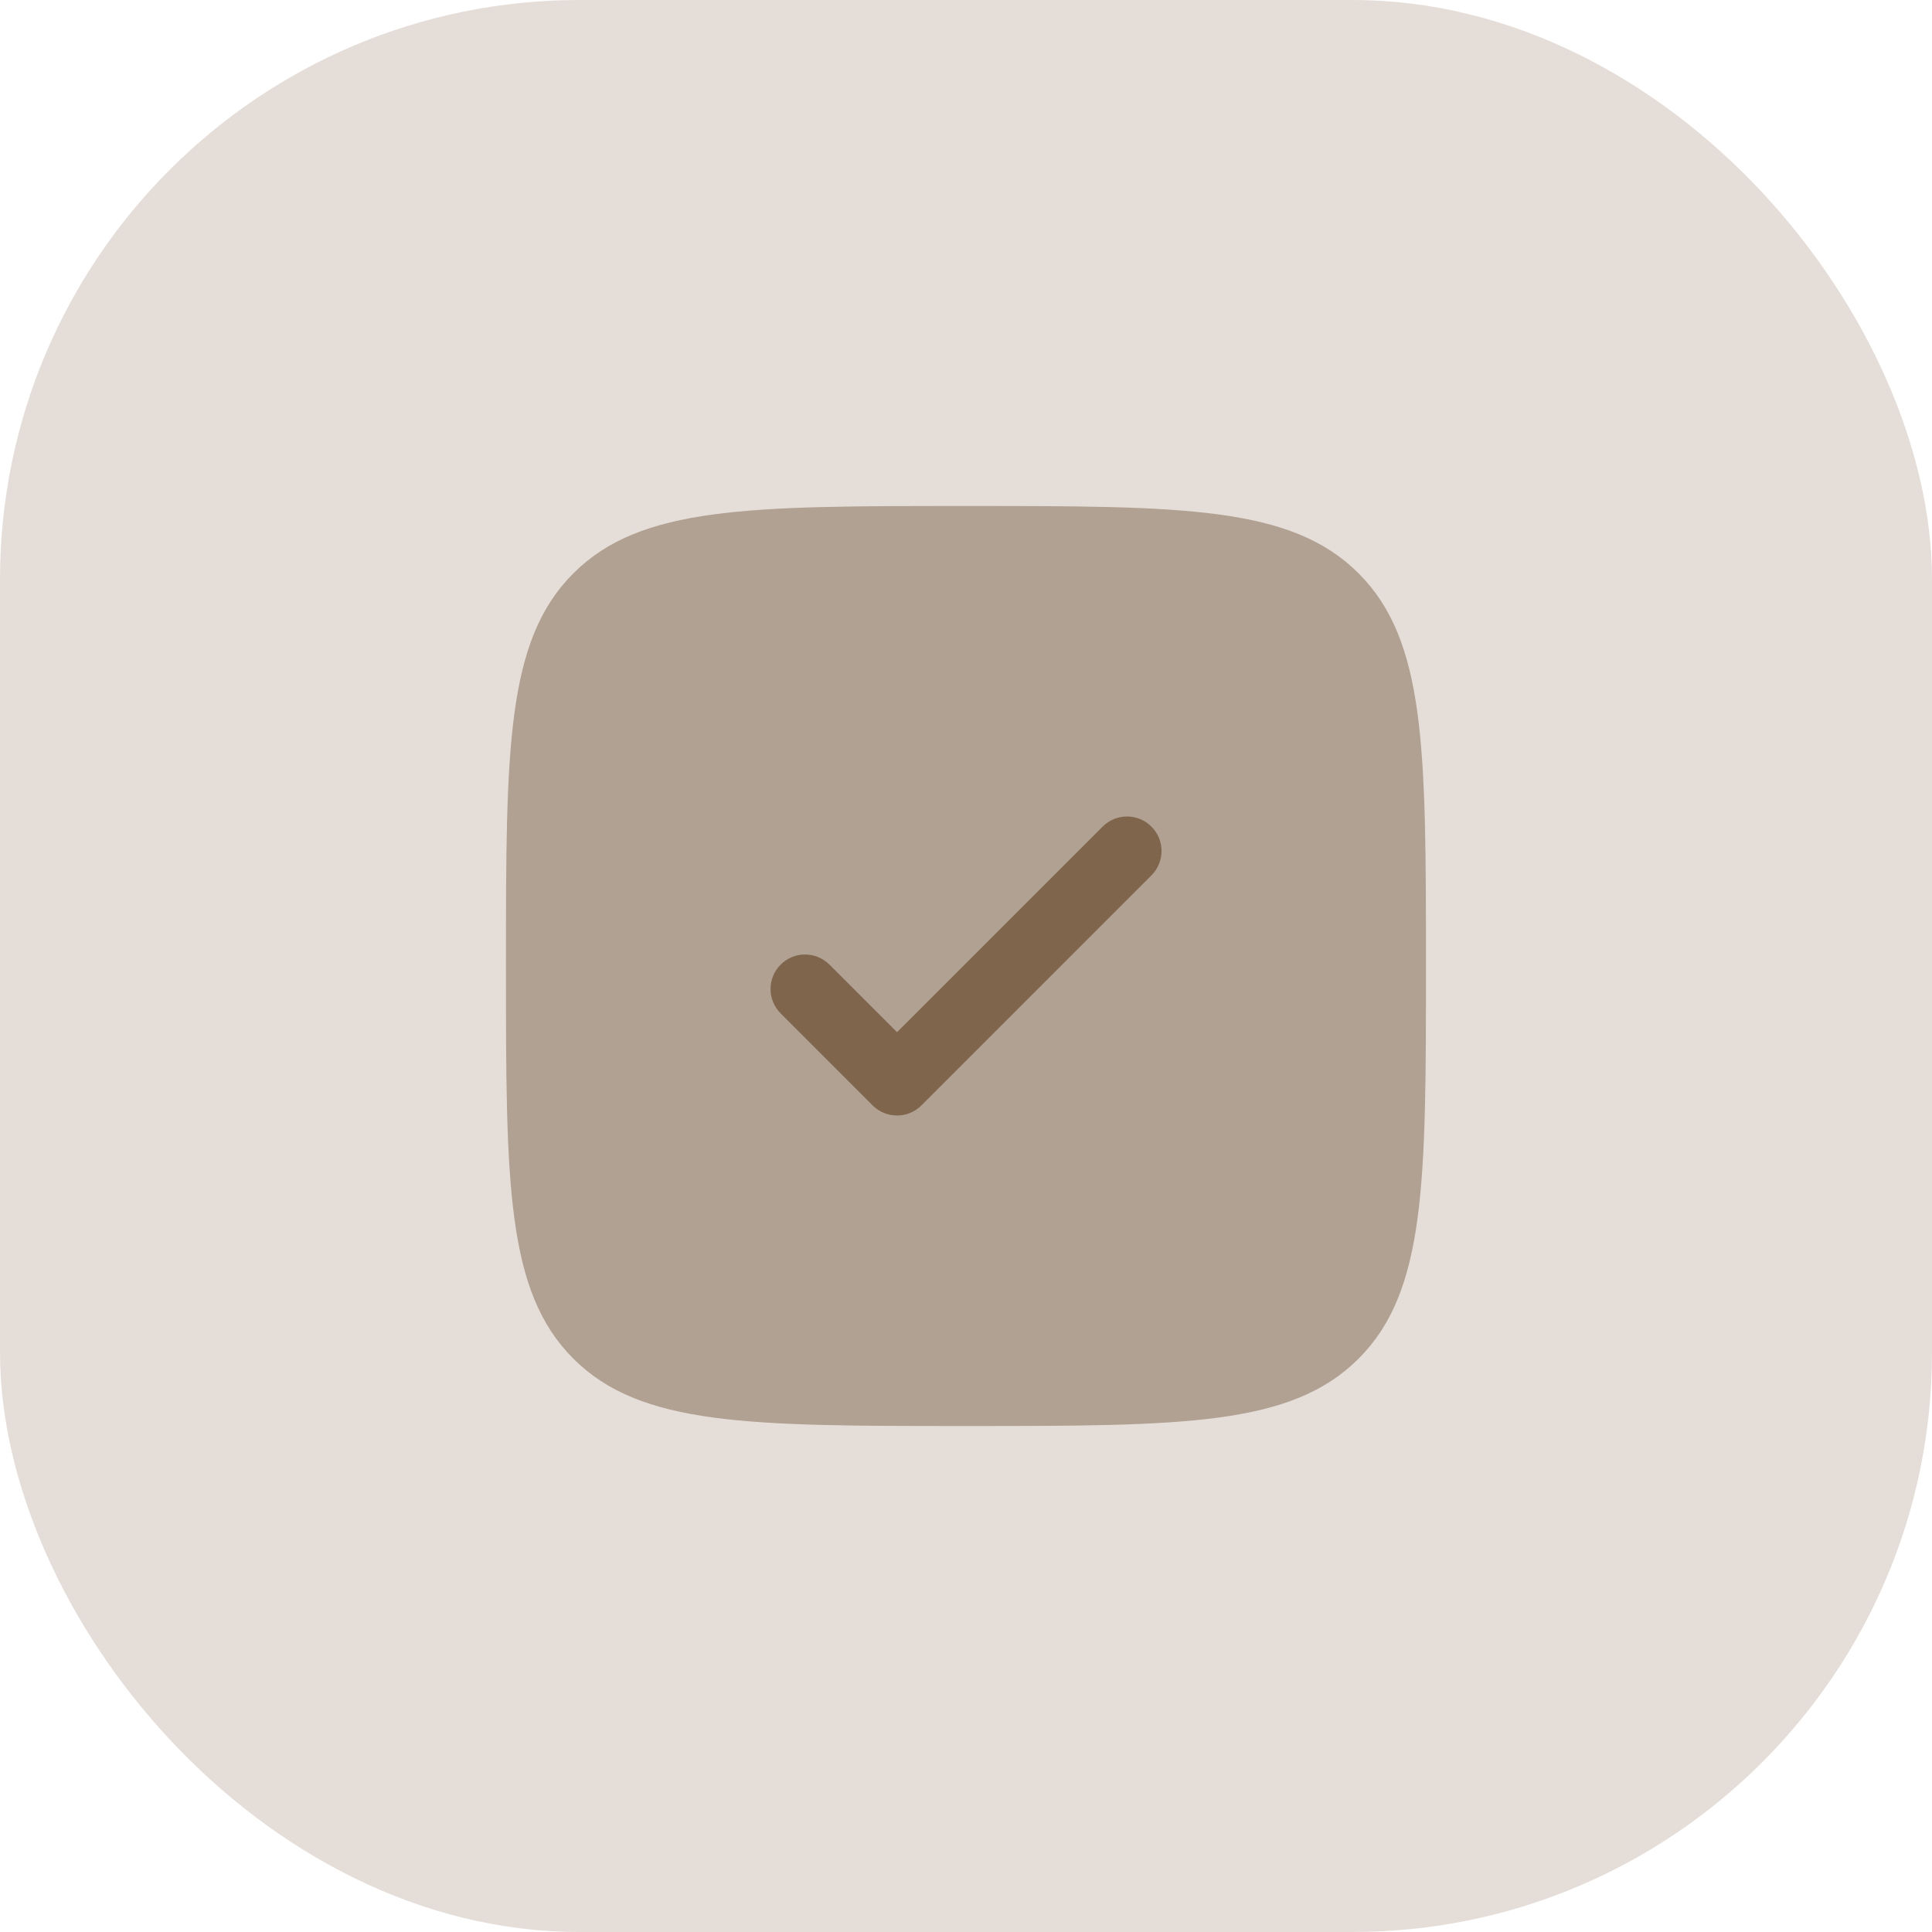
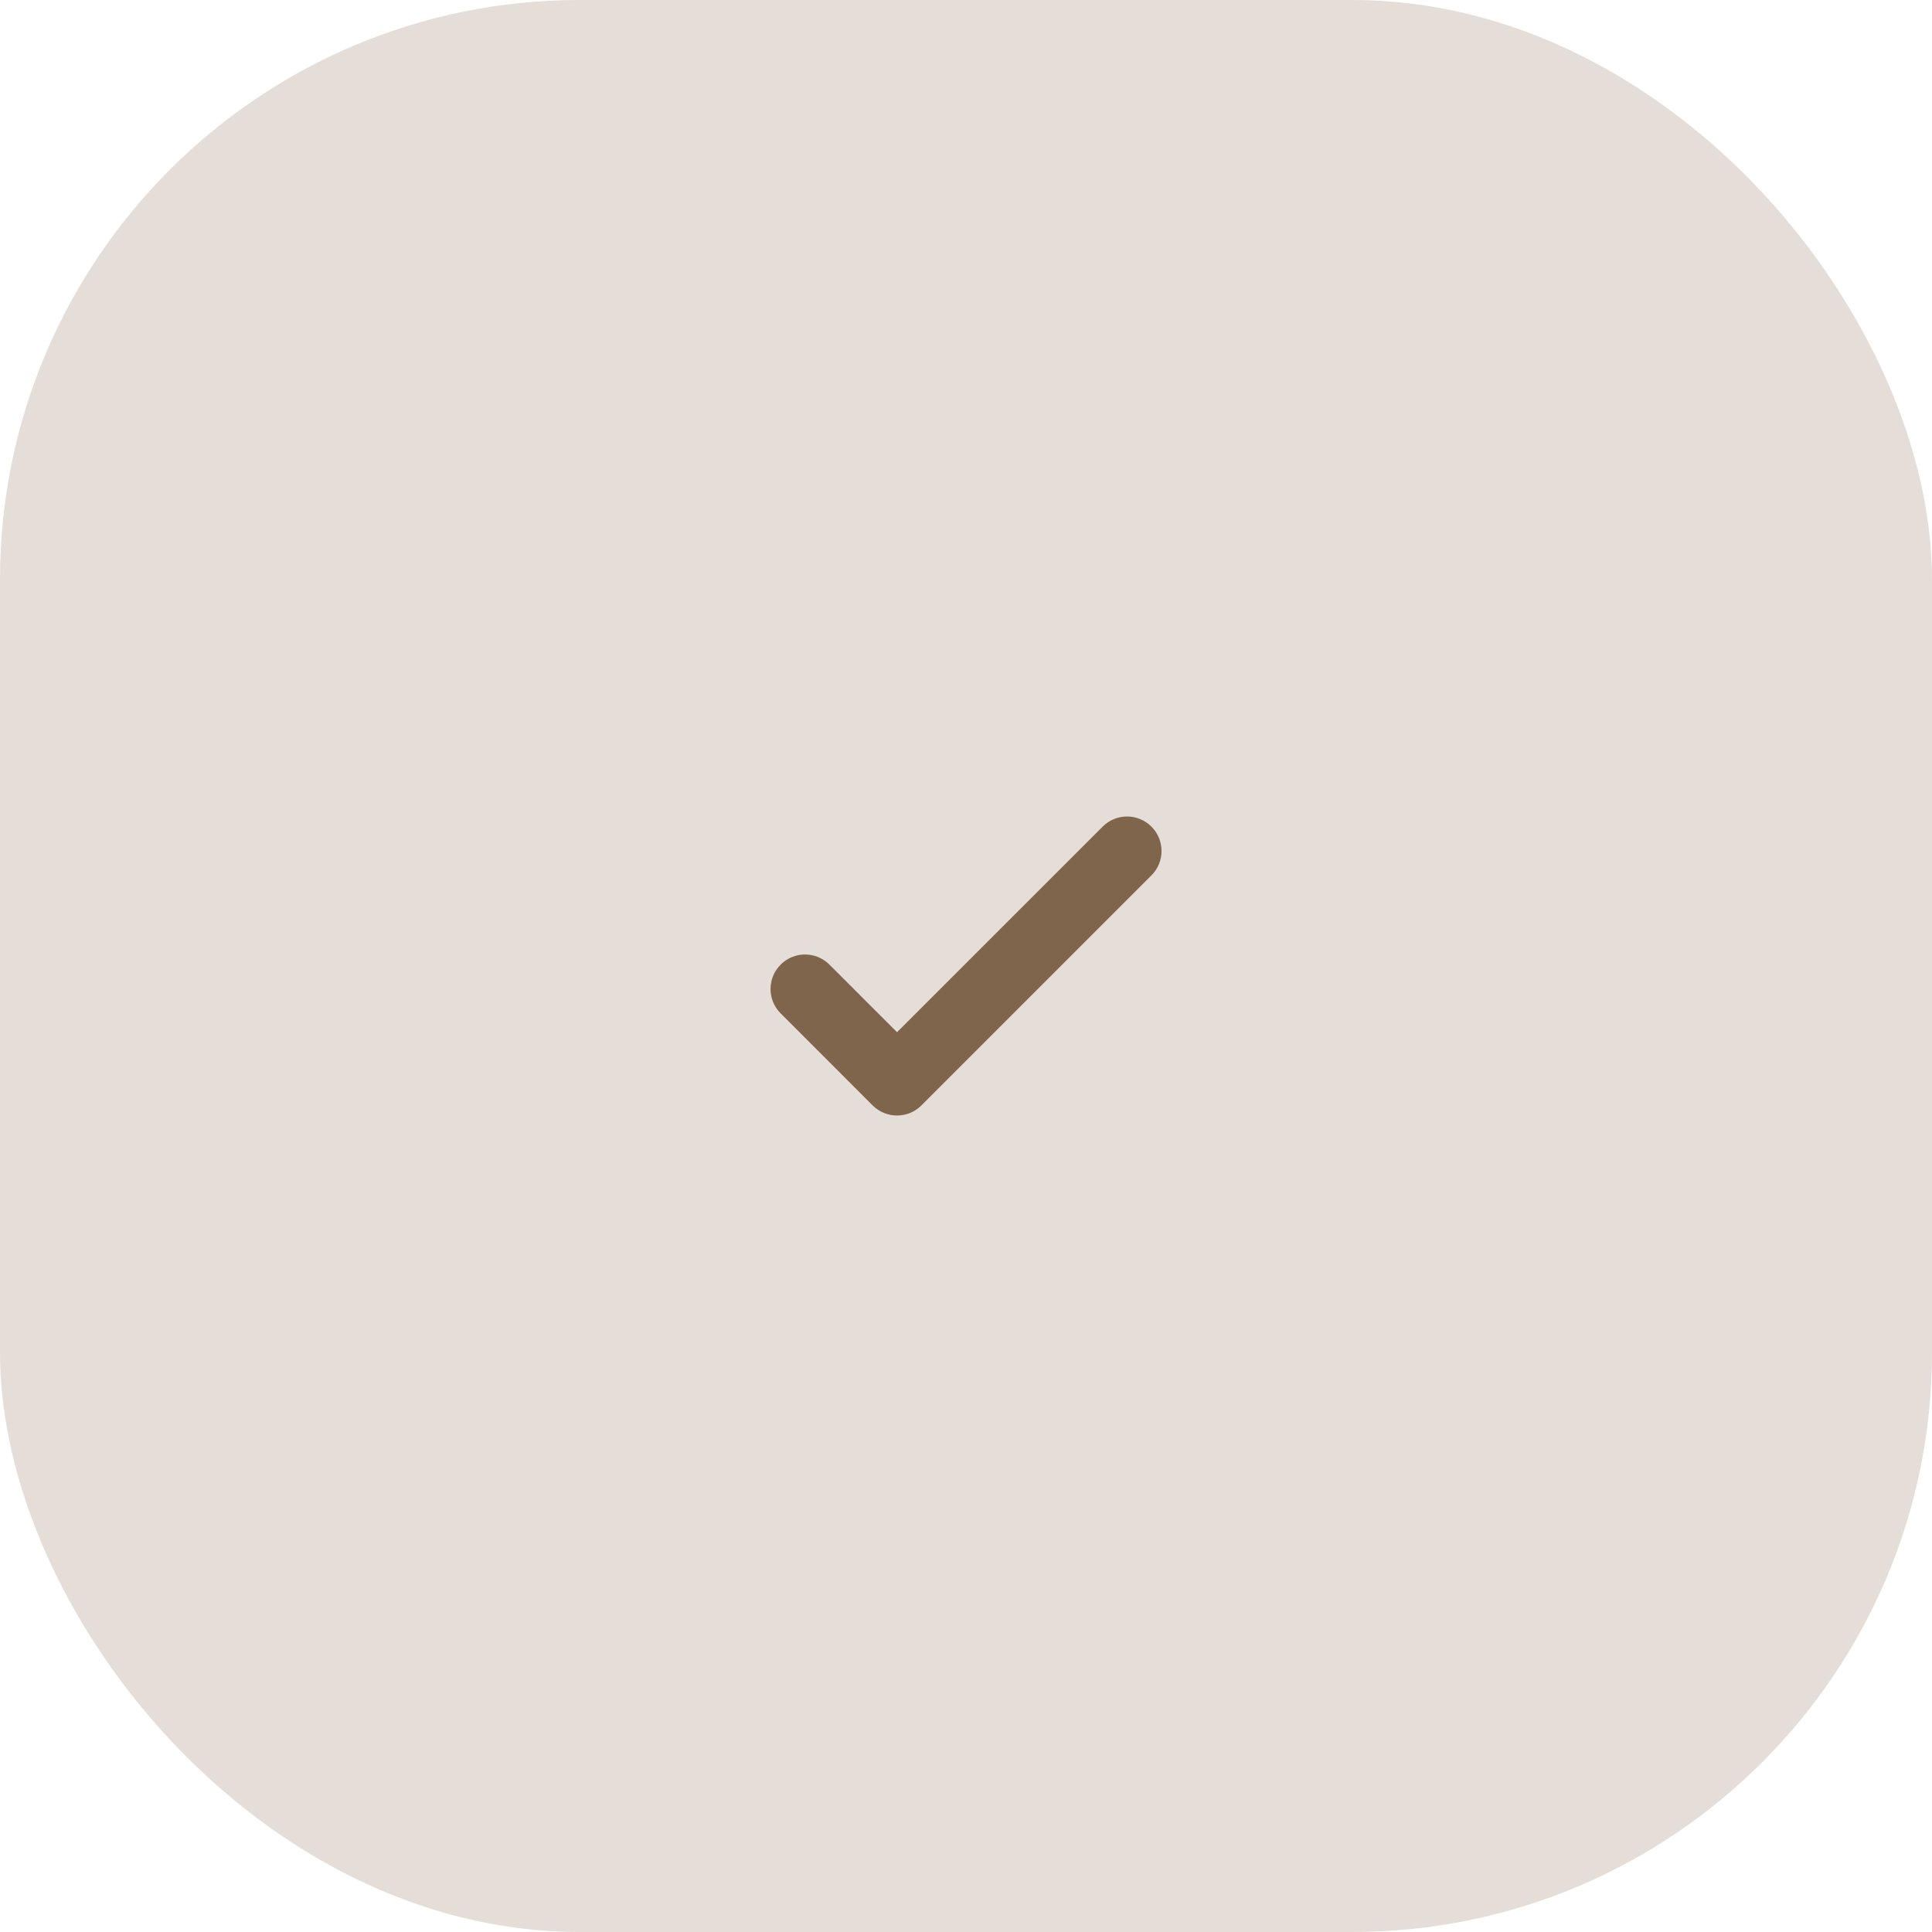
<svg xmlns="http://www.w3.org/2000/svg" width="70" height="70" viewBox="0 0 70 70" fill="none">
  <rect width="70" height="70" rx="21" fill="#E5DED8" />
-   <path opacity="0.5" d="M34.999 51.667C27.142 51.667 23.214 51.667 20.773 49.226C18.332 46.785 18.332 42.857 18.332 35C18.332 27.143 18.332 23.215 20.773 20.774C23.214 18.333 27.142 18.333 34.999 18.333C42.855 18.333 46.784 18.333 49.225 20.774C51.665 23.215 51.665 27.143 51.665 35C51.665 42.857 51.665 46.785 49.225 49.226C46.784 51.667 42.855 51.667 34.999 51.667Z" fill="#7F654C" />
  <path d="M41.718 29.95C42.207 30.438 42.207 31.229 41.718 31.717L33.385 40.051C32.897 40.539 32.106 40.539 31.617 40.051L28.284 36.717C27.796 36.229 27.796 35.438 28.284 34.95C28.772 34.461 29.564 34.461 30.052 34.95L32.501 37.399L39.951 29.95C40.439 29.461 41.23 29.461 41.718 29.95Z" fill="#7F654C" />
</svg>